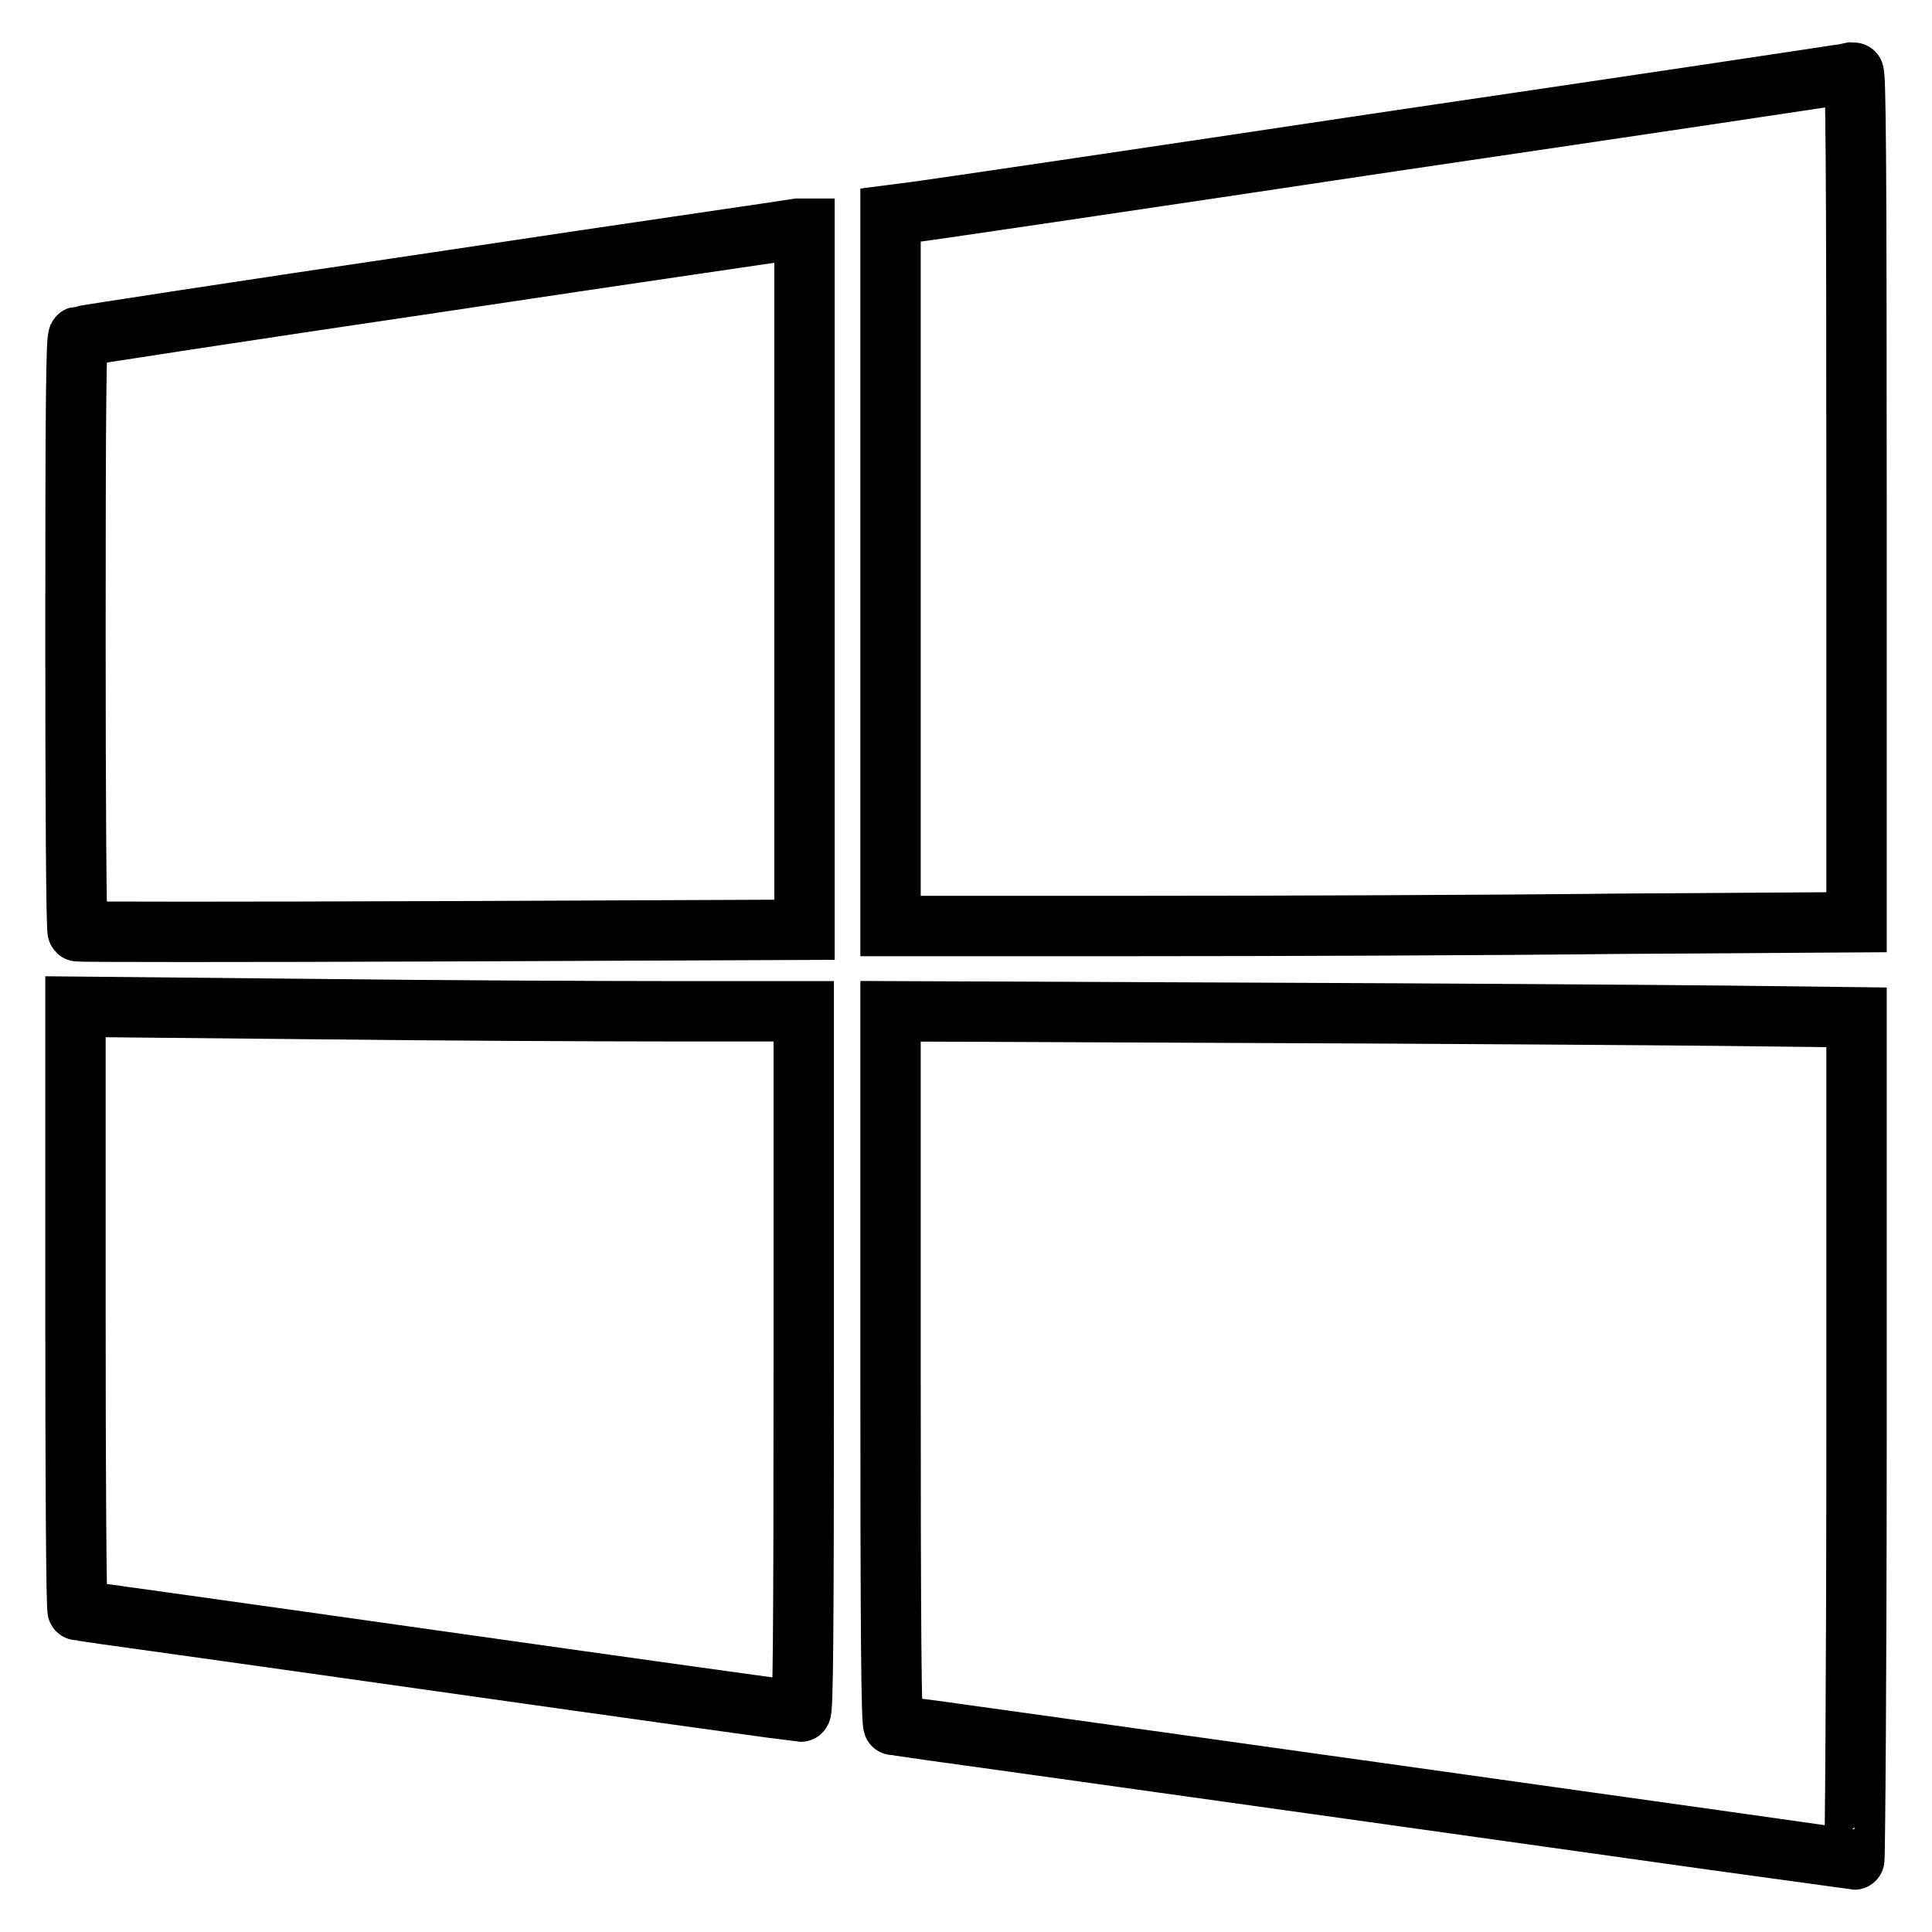
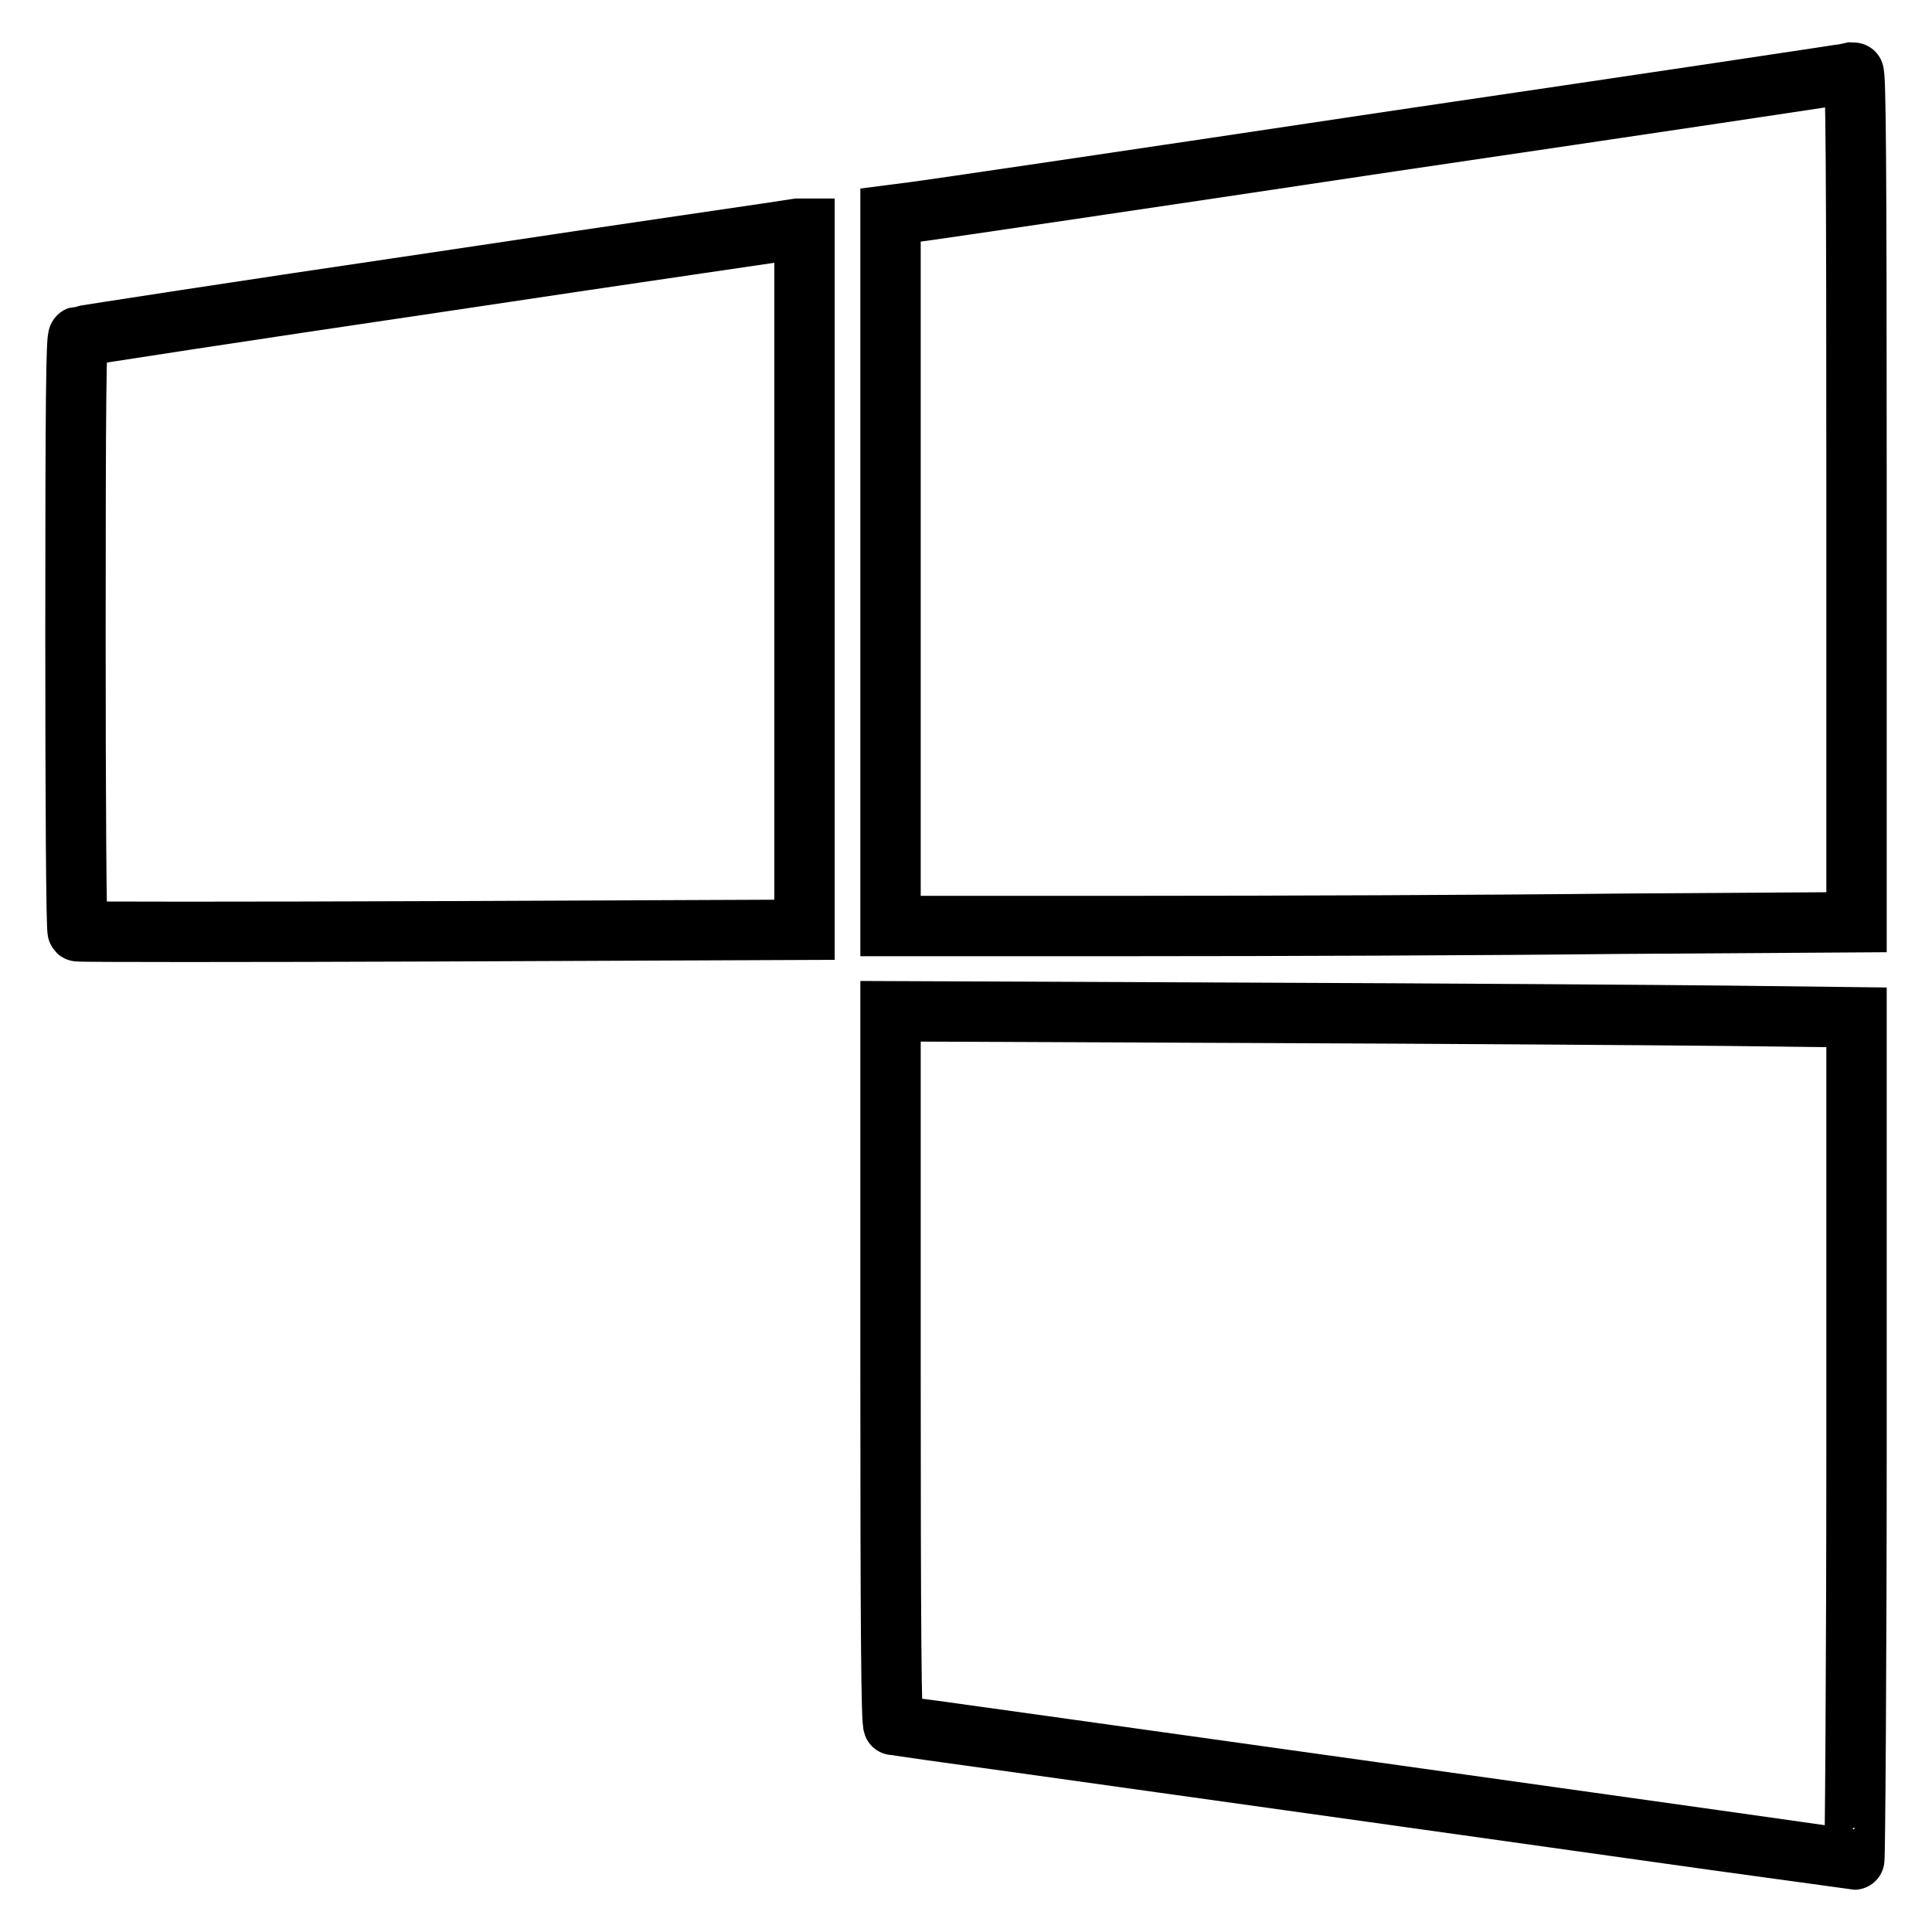
<svg xmlns="http://www.w3.org/2000/svg" version="1.1" x="0px" y="0px" viewBox="0 0 256 256" enable-background="new 0 0 256 256" xml:space="preserve">
  <g>
    <g>
      <g>
        <path stroke-width="8" fill-opacity="0" stroke="#000000" d="M184.6,18.7c-33.3,5-61.8,9.2-63.5,9.4l-3.1,0.4v47.1v47.1h32.7c17.9,0,46.7-0.1,64-0.3l31.3-0.2V65.9c0-44.8-0.1-56.3-0.4-56.3C245.3,9.7,217.9,13.8,184.6,18.7z" />
        <path stroke-width="8" fill-opacity="0" stroke="#000000" d="M57.9,37.4c-25.8,3.8-47.2,7.1-47.5,7.2c-0.3,0.1-0.4,8.3-0.4,39.4c0,21.6,0.1,39.3,0.3,39.4c0.1,0.1,21.9,0.1,48.3,0l48-0.2V76.7V30.3l-0.8,0C105.3,30.4,83.8,33.5,57.9,37.4z" />
-         <path stroke-width="8" fill-opacity="0" stroke="#000000" d="M10,173.4c0,22,0.1,40,0.3,40c0.2,0,21.7,3,47.8,6.7c26.1,3.7,47.7,6.7,48,6.7c0.3,0,0.4-9.5,0.4-46.4v-46.4H89.1c-9.6,0-31.4-0.1-48.3-0.3L10,133.4V173.4z" />
        <path stroke-width="8" fill-opacity="0" stroke="#000000" d="M118,181.3c0,34.5,0.1,47.3,0.4,47.3c0.2,0,28.9,4,63.8,8.9c34.8,4.9,63.4,8.9,63.5,8.9c0.1,0,0.3-25.1,0.3-55.8v-55.8l-16.7-0.2c-9.2-0.1-38-0.3-64-0.4L118,134L118,181.3L118,181.3z" />
      </g>
    </g>
  </g>
</svg>